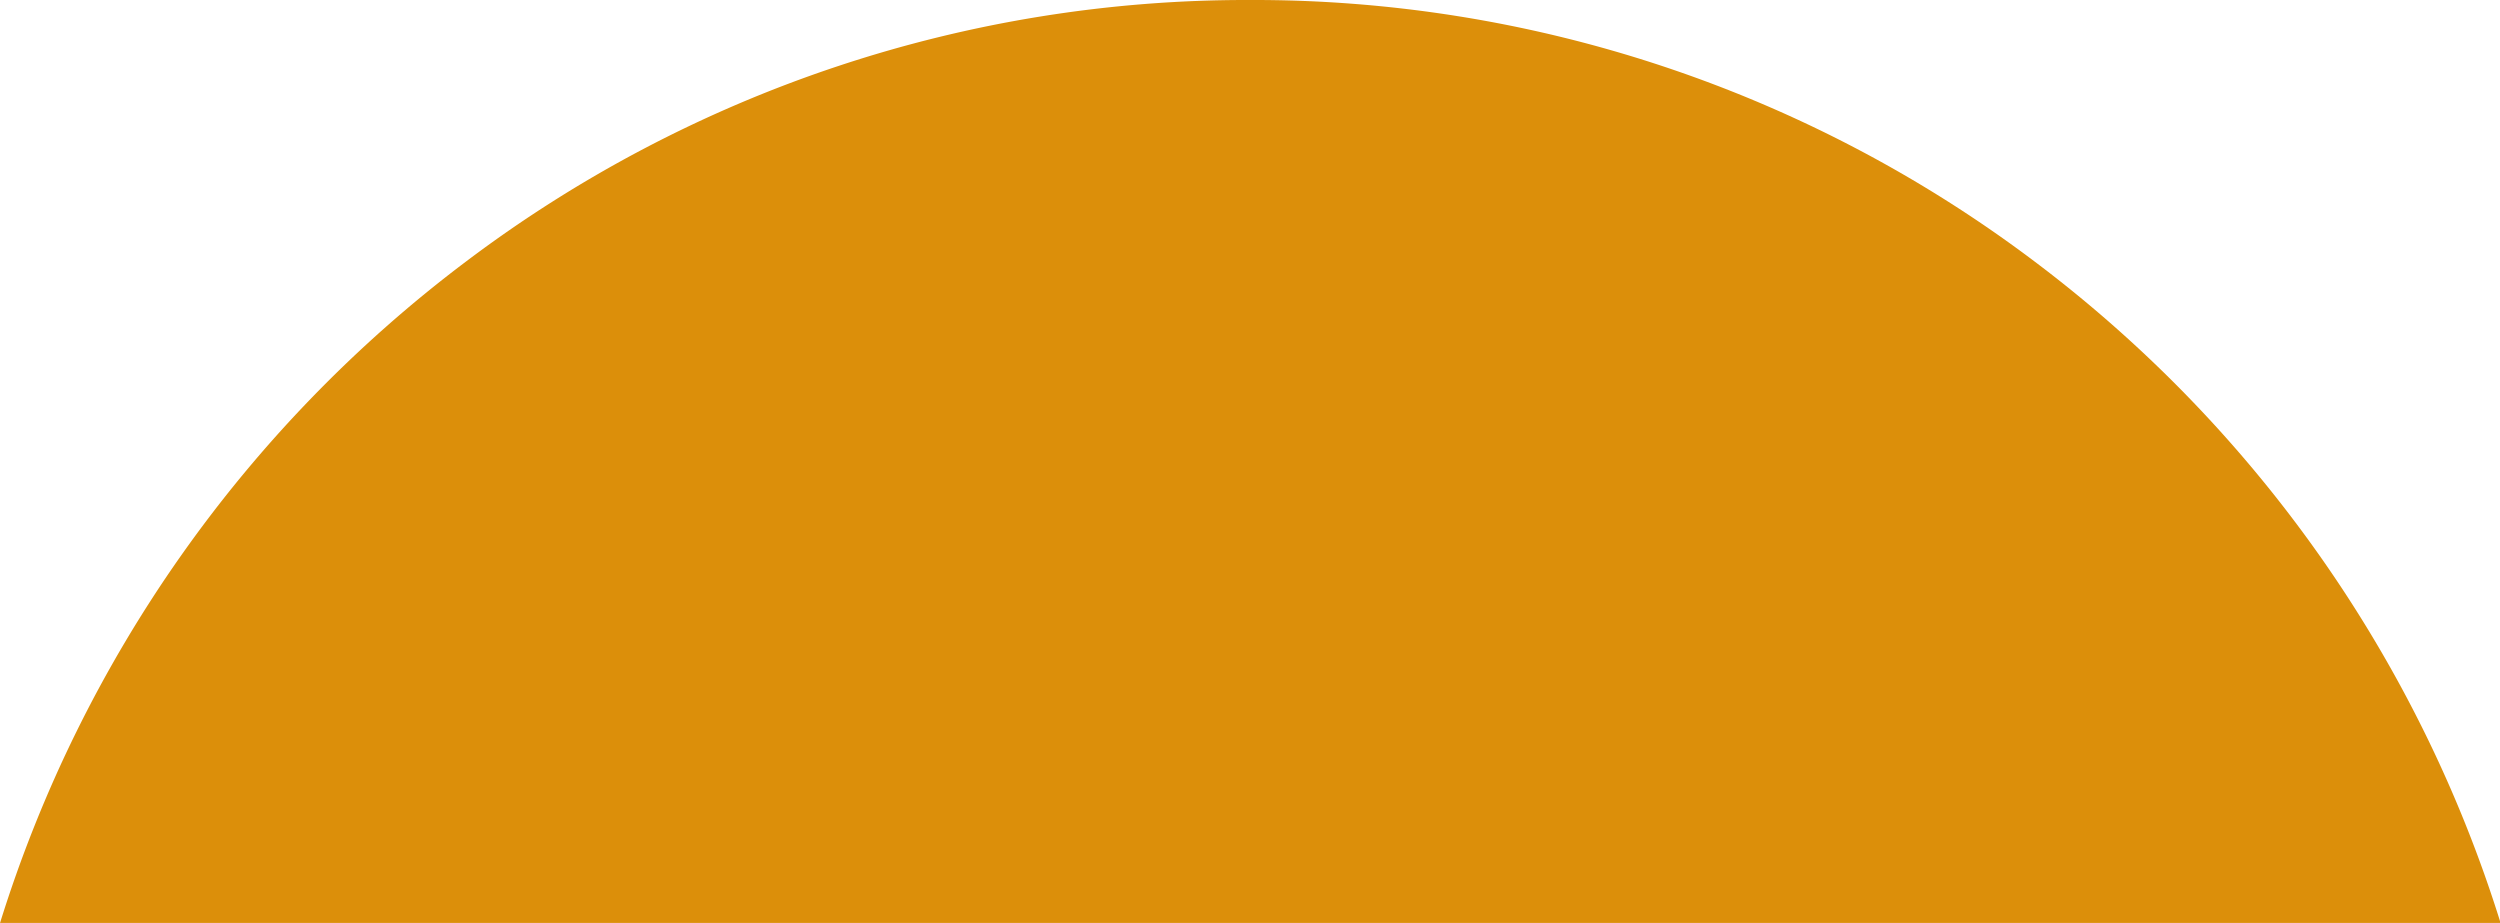
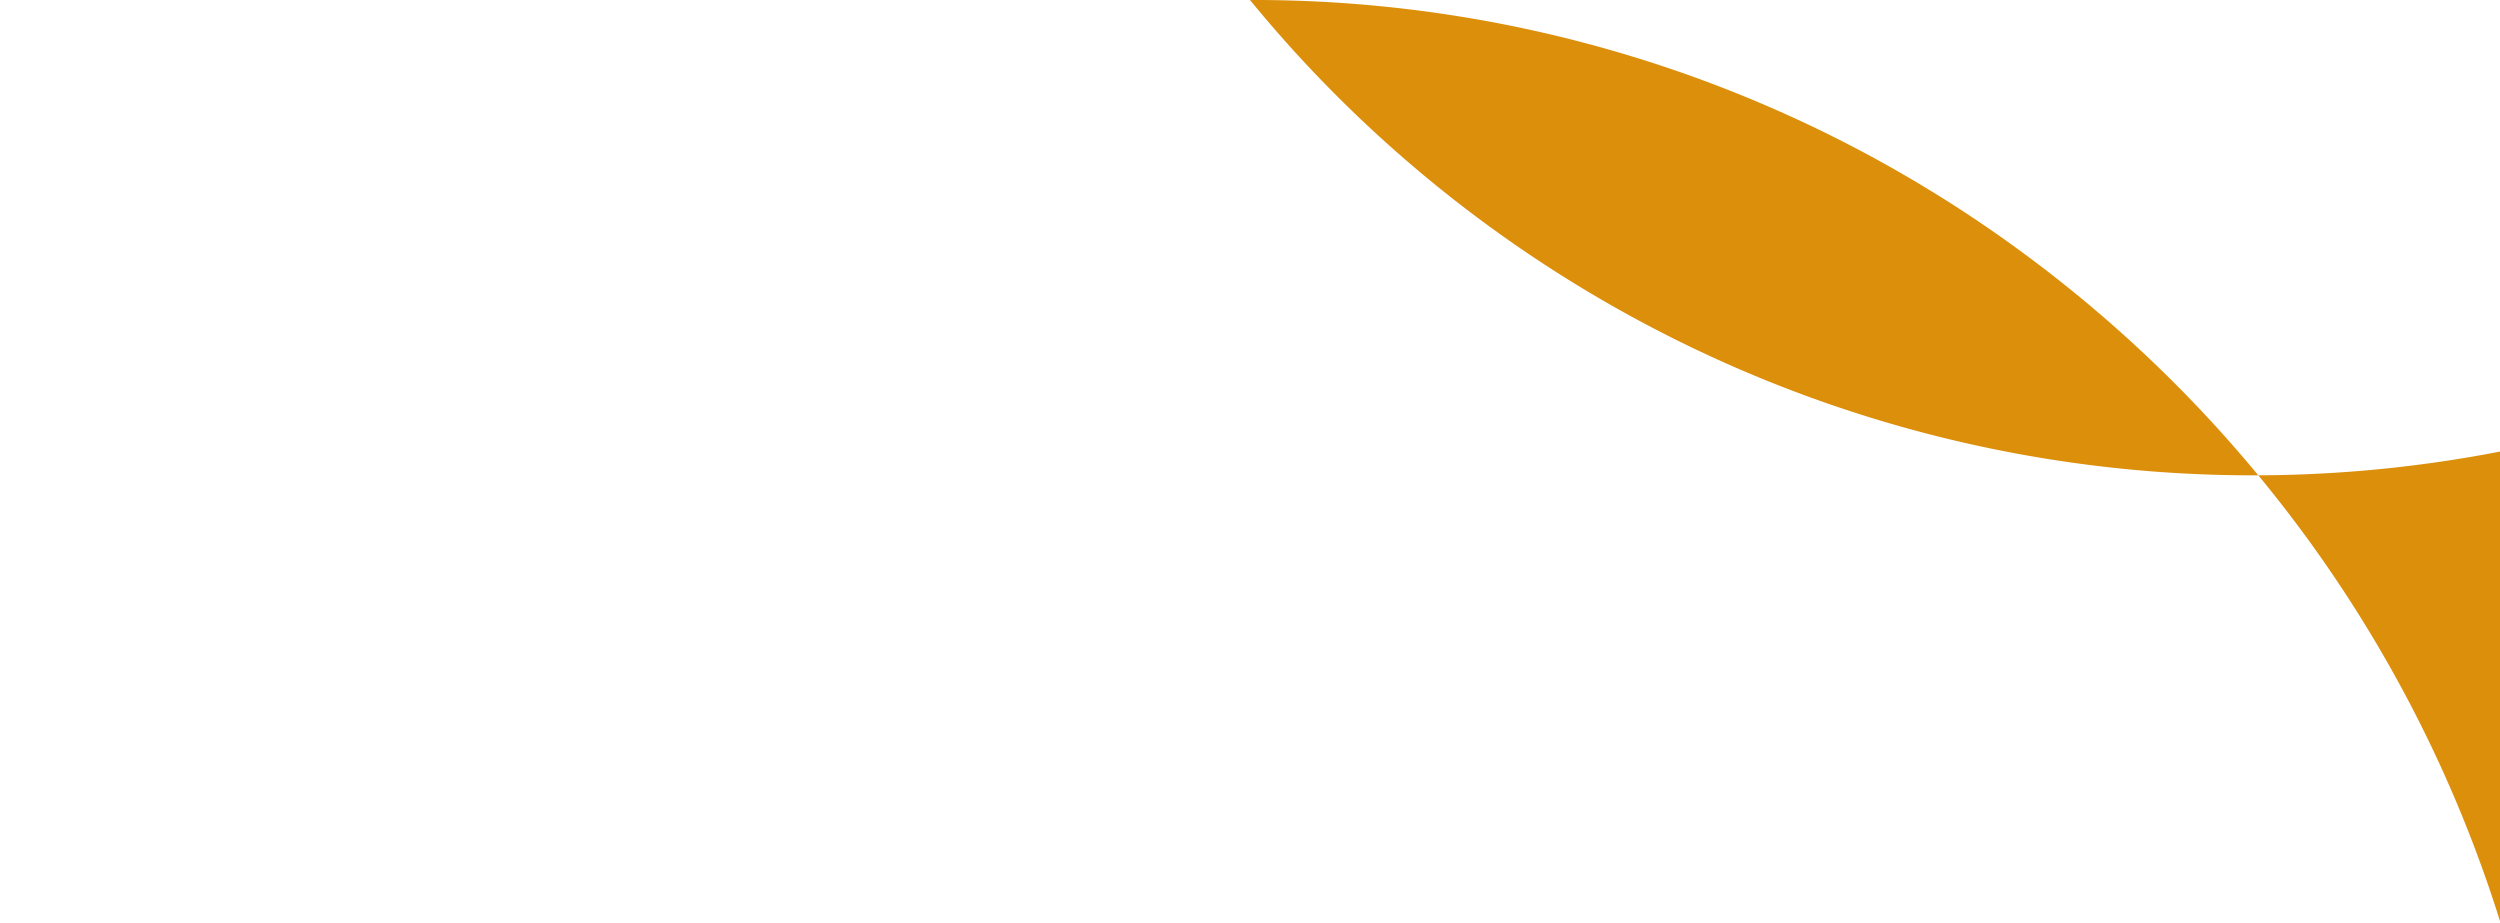
<svg xmlns="http://www.w3.org/2000/svg" viewBox="1646.375 -13 16.25 5.999">
  <defs>
    <style>
      .cls-1 {
        fill: #dc8f0a;
      }
    </style>
  </defs>
-   <path id="Subtraction_8" data-name="Subtraction 8" class="cls-1" d="M-7906.375,6h-16.25a8.571,8.571,0,0,1,3.029-4.3A8.423,8.423,0,0,1-7914.5,0a8.429,8.429,0,0,1,5.1,1.7,8.569,8.569,0,0,1,3.029,4.3Z" transform="translate(9569 -13)" />
+   <path id="Subtraction_8" data-name="Subtraction 8" class="cls-1" d="M-7906.375,6a8.571,8.571,0,0,1,3.029-4.3A8.423,8.423,0,0,1-7914.5,0a8.429,8.429,0,0,1,5.1,1.7,8.569,8.569,0,0,1,3.029,4.3Z" transform="translate(9569 -13)" />
</svg>